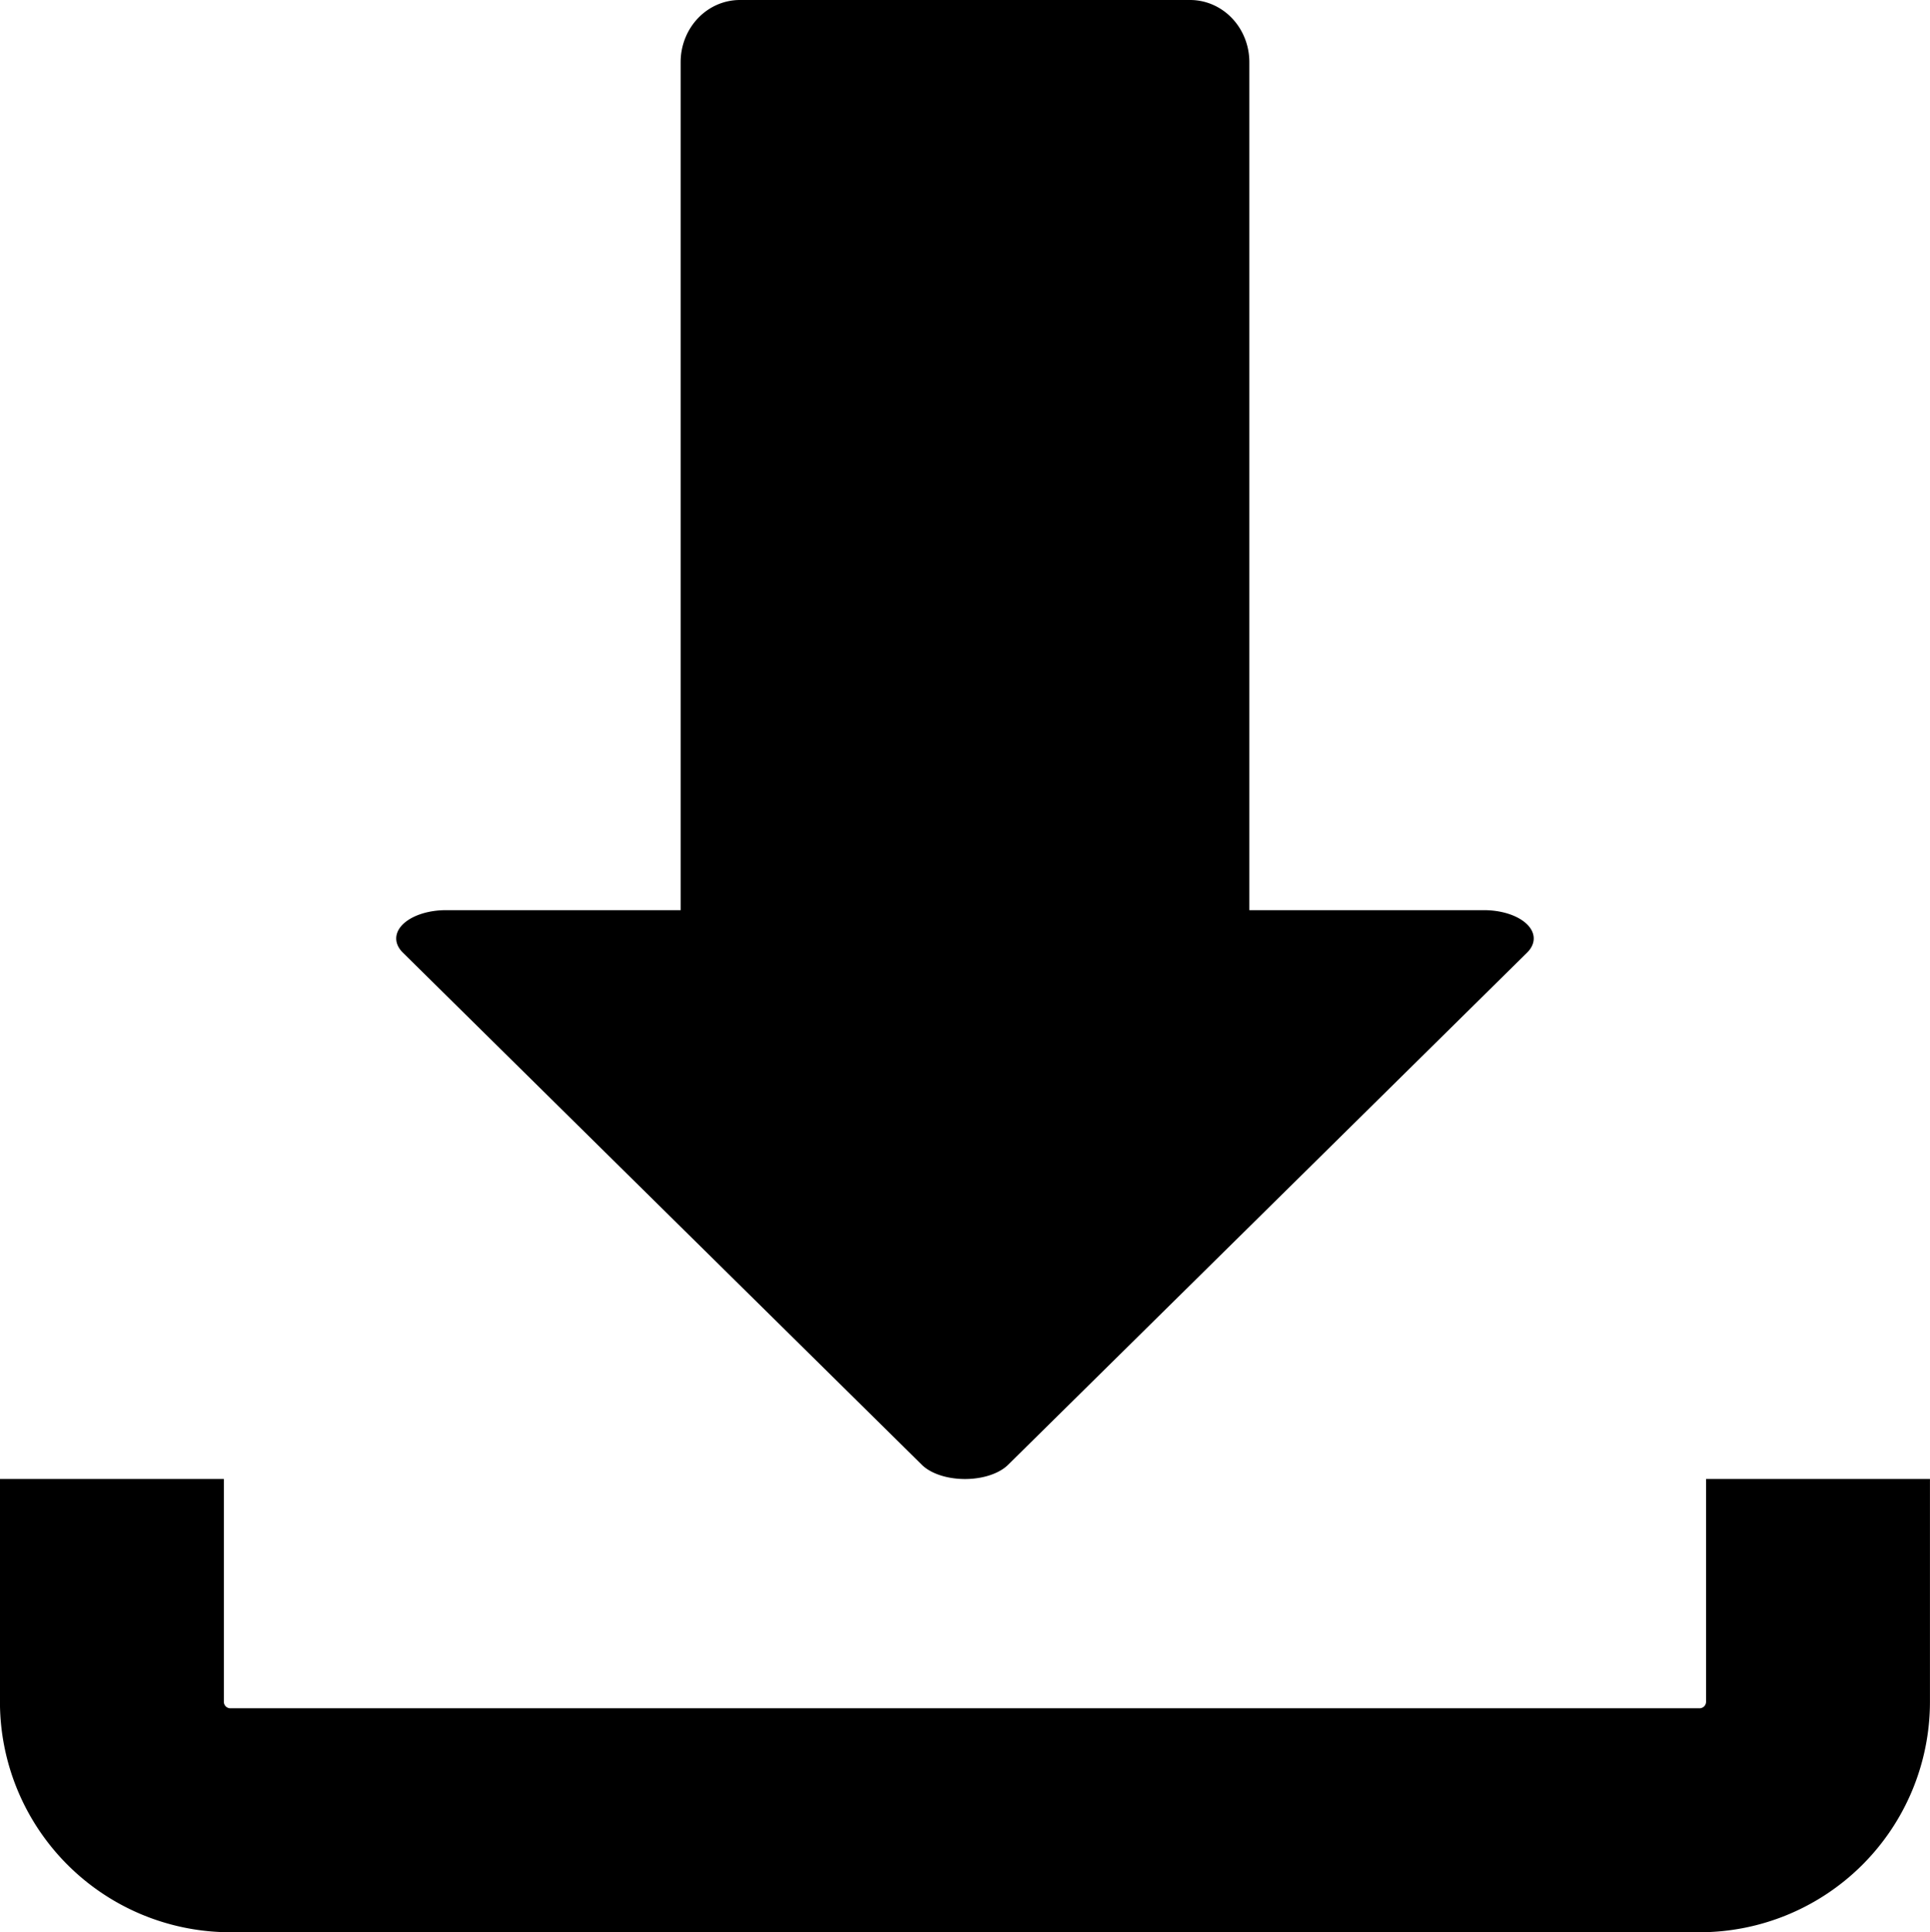
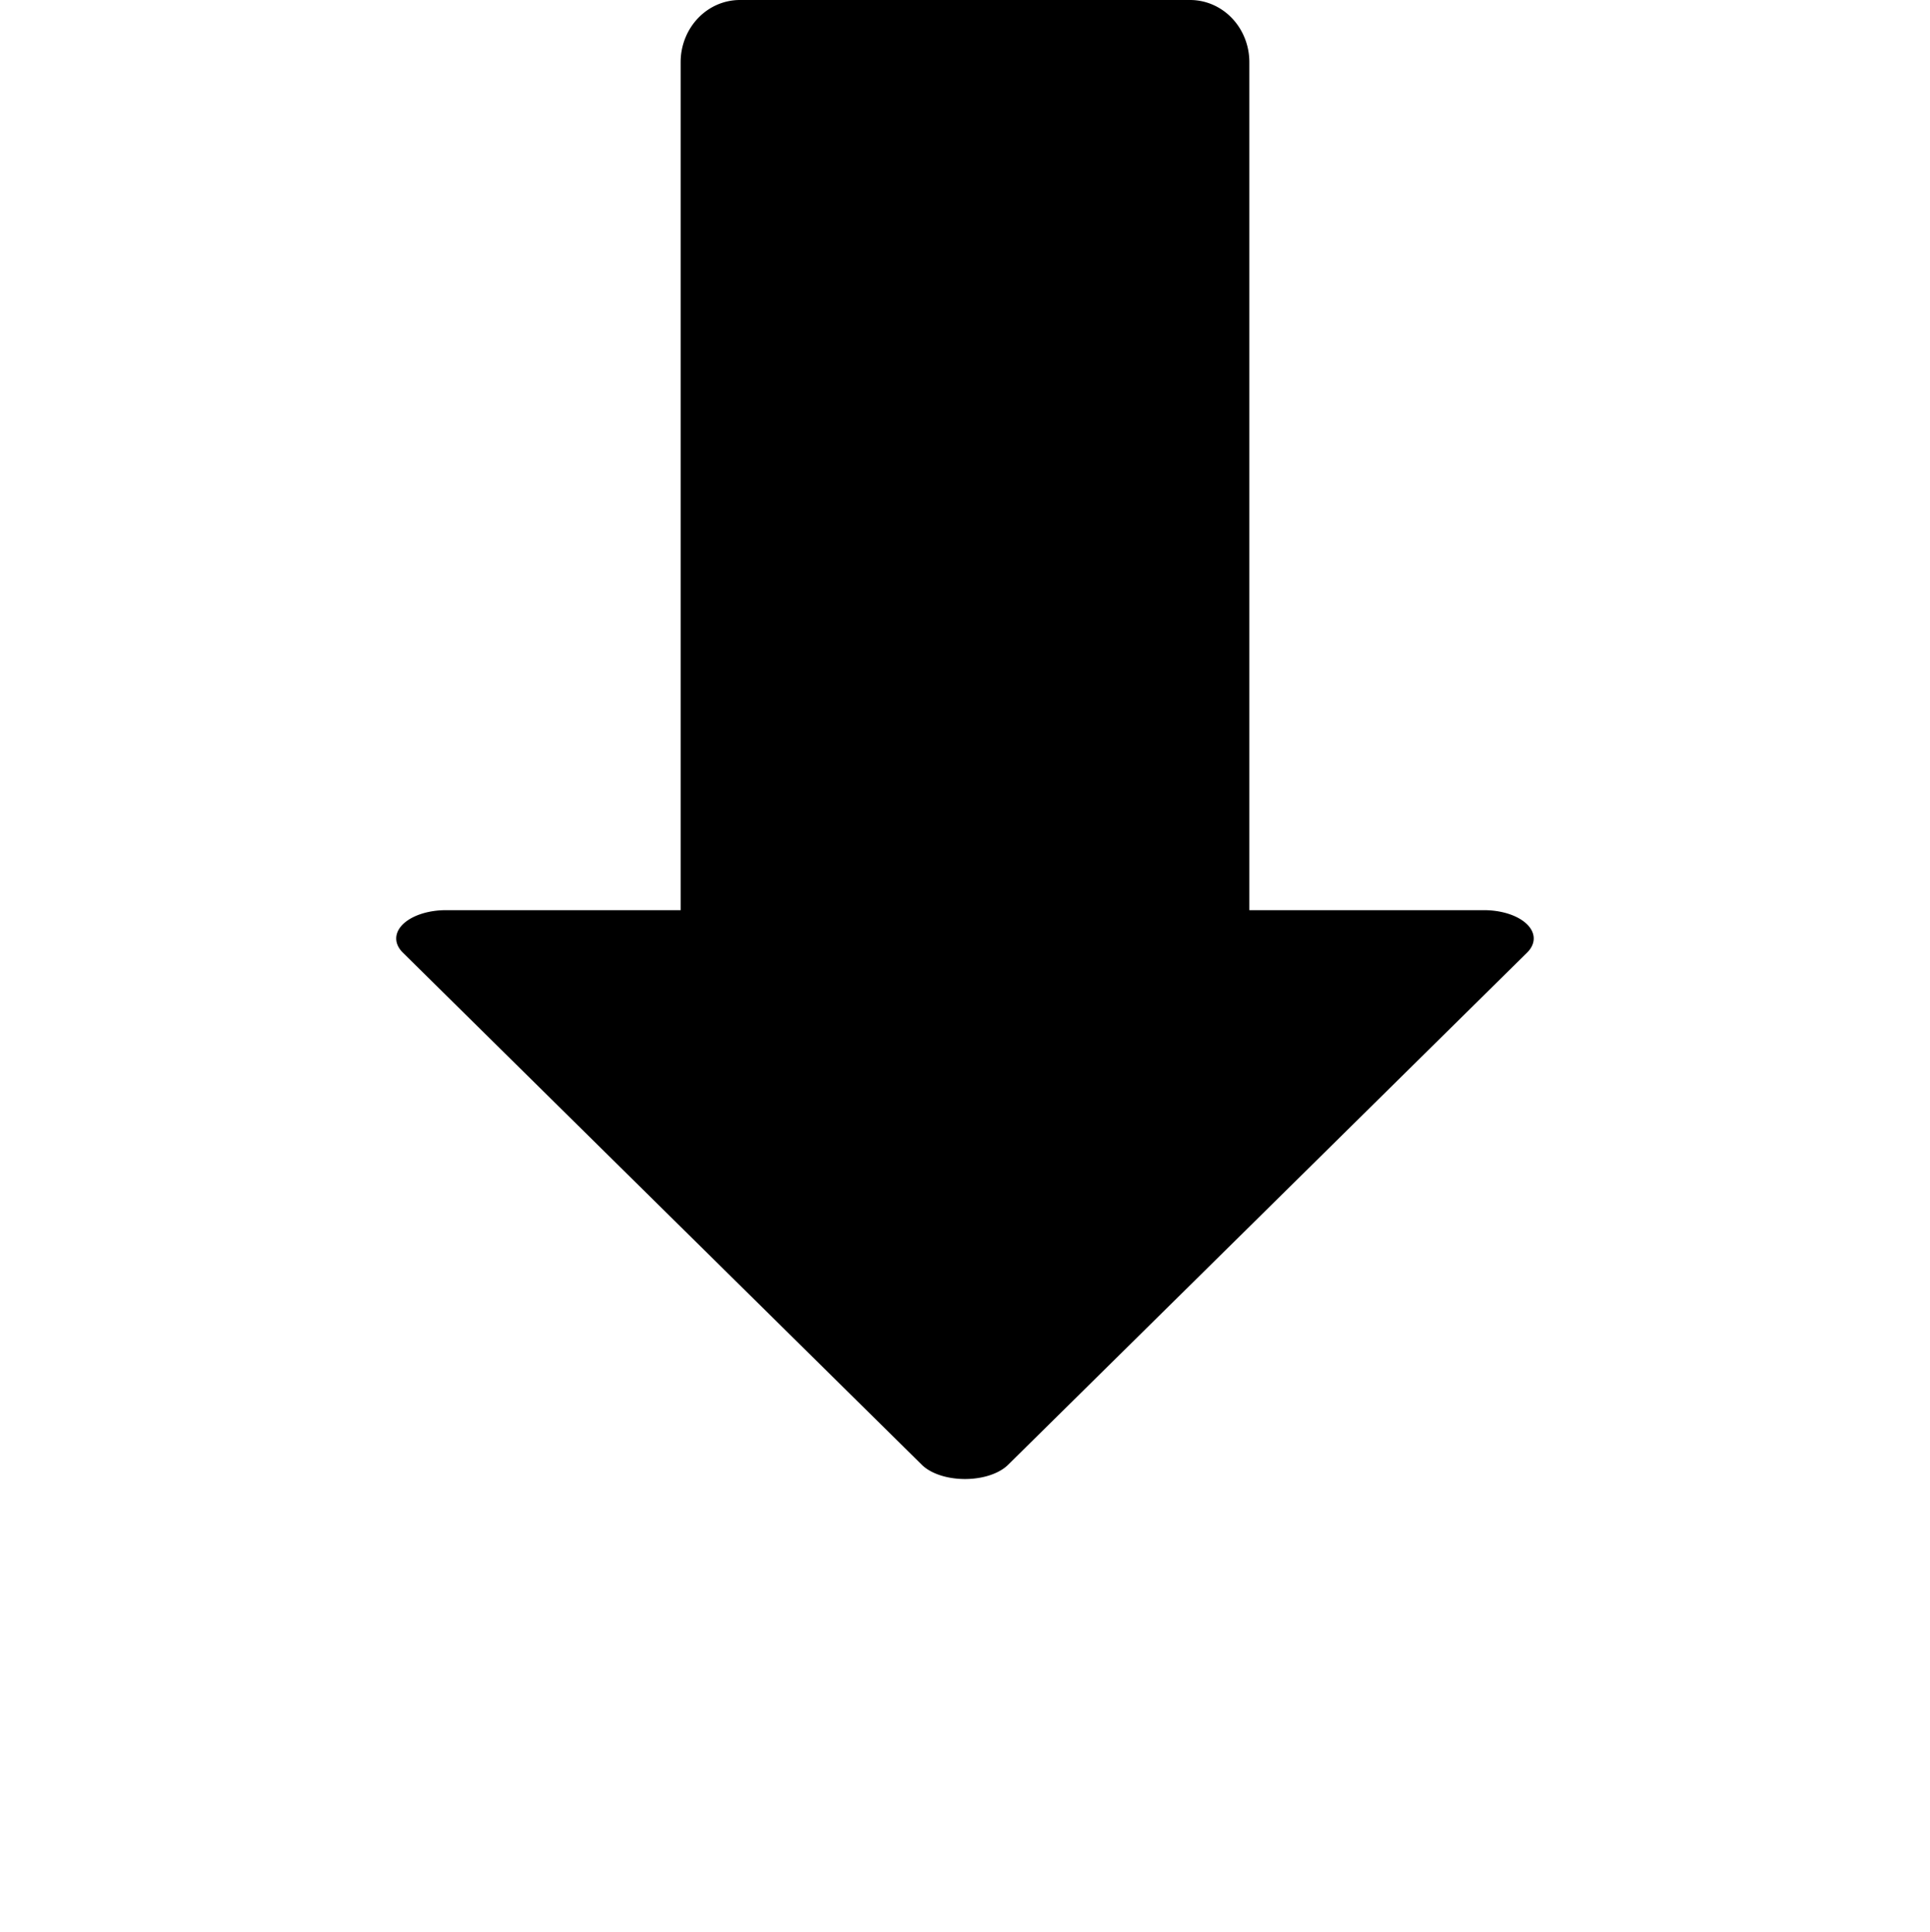
<svg xmlns="http://www.w3.org/2000/svg" xmlns:ns1="http://www.inkscape.org/namespaces/inkscape" xmlns:ns2="http://sodipodi.sourceforge.net/DTD/sodipodi-0.dtd" width="43.1mm" height="43.139mm" viewBox="0 0 43.1 43.139" version="1.1" id="svg1" ns1:version="1.4 (86a8ad7, 2024-10-11)" ns2:docname="download-dark.svg">
  <ns2:namedview id="namedview1" pagecolor="#ffffff" bordercolor="#000000" borderopacity="0.25" ns1:showpageshadow="2" ns1:pageopacity="0.0" ns1:pagecheckerboard="0" ns1:deskcolor="#d1d1d1" ns1:document-units="mm" showguides="true" ns1:zoom="4.3723064" ns1:cx="101.43388" ns1:cy="116.98631" ns1:window-width="2560" ns1:window-height="1369" ns1:window-x="1912" ns1:window-y="-7" ns1:window-maximized="1" ns1:current-layer="layer1" showgrid="false" />
  <defs id="defs1">
    <ns1:path-effect effect="fillet_chamfer" id="path-effect8" is_visible="true" lpeversion="1" nodesatellites_param="F,0,0,1,0,2.646,0,1 @ F,0,0,1,0,2.646,0,1 @ F,0,0,1,0,2.646,0,1 @ F,0,0,1,0,2.646,0,1" radius="10" unit="px" method="auto" mode="F" chamfer_steps="1" flexible="false" use_knot_distance="true" apply_no_radius="true" apply_with_radius="true" only_selected="false" hide_knots="false" />
    <ns1:path-effect effect="fillet_chamfer" id="path-effect6" is_visible="true" lpeversion="1" nodesatellites_param="F,0,0,1,0,1.323,0,1 @ F,0,0,1,0,1.323,0,1 @ F,0,0,1,0,1.323,0,1 @ F,0,0,1,0,1.323,0,1" radius="5" unit="px" method="auto" mode="F" chamfer_steps="1" flexible="false" use_knot_distance="true" apply_no_radius="true" apply_with_radius="true" only_selected="true" hide_knots="false" />
    <ns1:path-effect effect="fillet_chamfer" id="path-effect5" is_visible="true" lpeversion="1" nodesatellites_param="F,0,0,1,0,1.684,0,1 @ F,0,0,1,0,3.368,0,1 @ F,0,0,1,0,1.684,0,1 @ F,0,0,1,0,3.368,0,1 @ F,0,1,1,0,1.684,0,1 @ F,0,0,1,0,3.368,0,1" radius="5" unit="px" method="auto" mode="F" chamfer_steps="1" flexible="false" use_knot_distance="true" apply_no_radius="true" apply_with_radius="true" only_selected="true" hide_knots="false" />
  </defs>
  <g ns1:label="Layer 1" ns1:groupmode="layer" id="layer1" transform="translate(-68.067,-97.186)">
    <path id="rect1" style="fill:#000000;fill-opacity:1;stroke:none;stroke-width:1.25;stroke-opacity:1" d="m 84.59,97.186 a 1.323,1.388 0 0 0 -1.323,1.388 v 8.773 10.16 h -5.24 a 1.11,0.632 0 0 0 -0.962,0.949 l 7.718,7.615 3.872,3.82 a 1.11,0.632 0 0 0 1.923,0 l 7.718,-7.615 3.872,-3.82 a 1.11,0.632 0 0 0 -0.962,-0.949 h -5.239 v -10.16 -8.773 a 1.323,1.388 0 0 0 -1.323,-1.388 z" />
-     <path id="path9" style="fill:none;fill-opacity:1;stroke:#000000;stroke-width:5;stroke-linecap:butt;stroke-linejoin:round;stroke-miterlimit:4;stroke-dasharray:none;stroke-opacity:1;paint-order:normal" d="m 108.666,130.206 v 4.974 a 2.646,2.646 0 0 1 -2.646,2.646 H 73.212 a 2.646,2.646 0 0 1 -2.646,-2.646 l 2e-6,-4.974" />
  </g>
</svg>